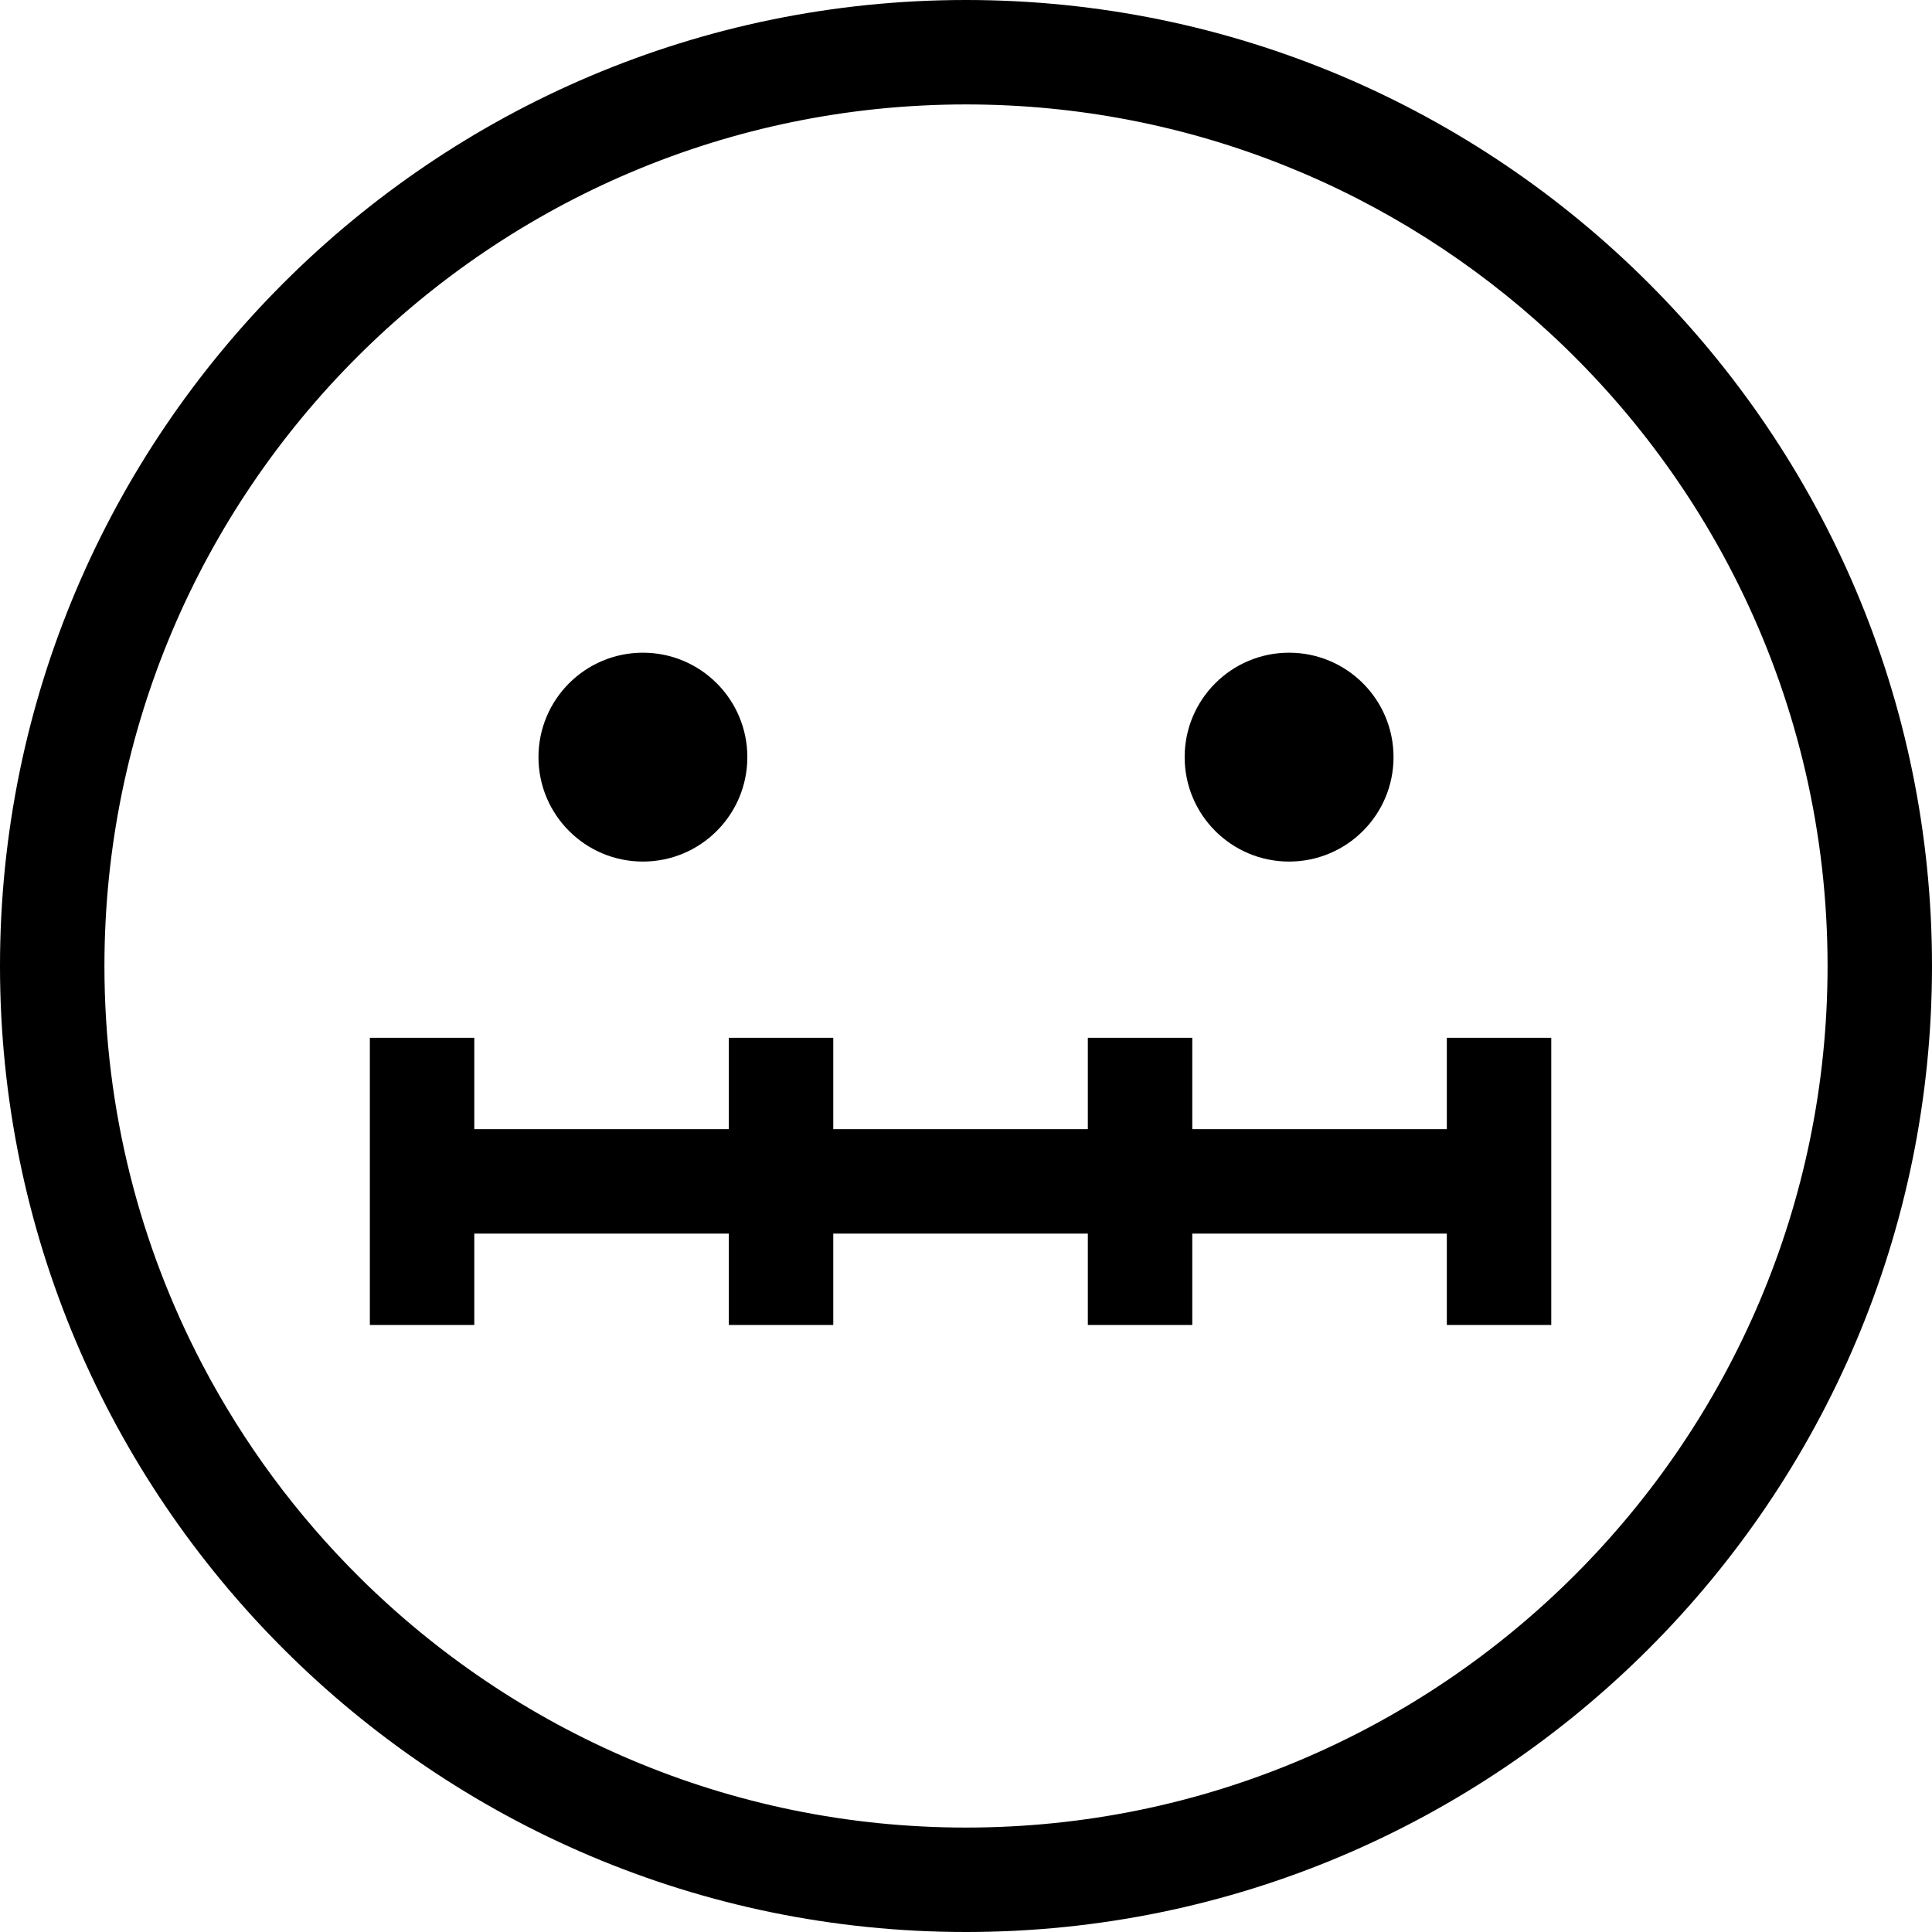
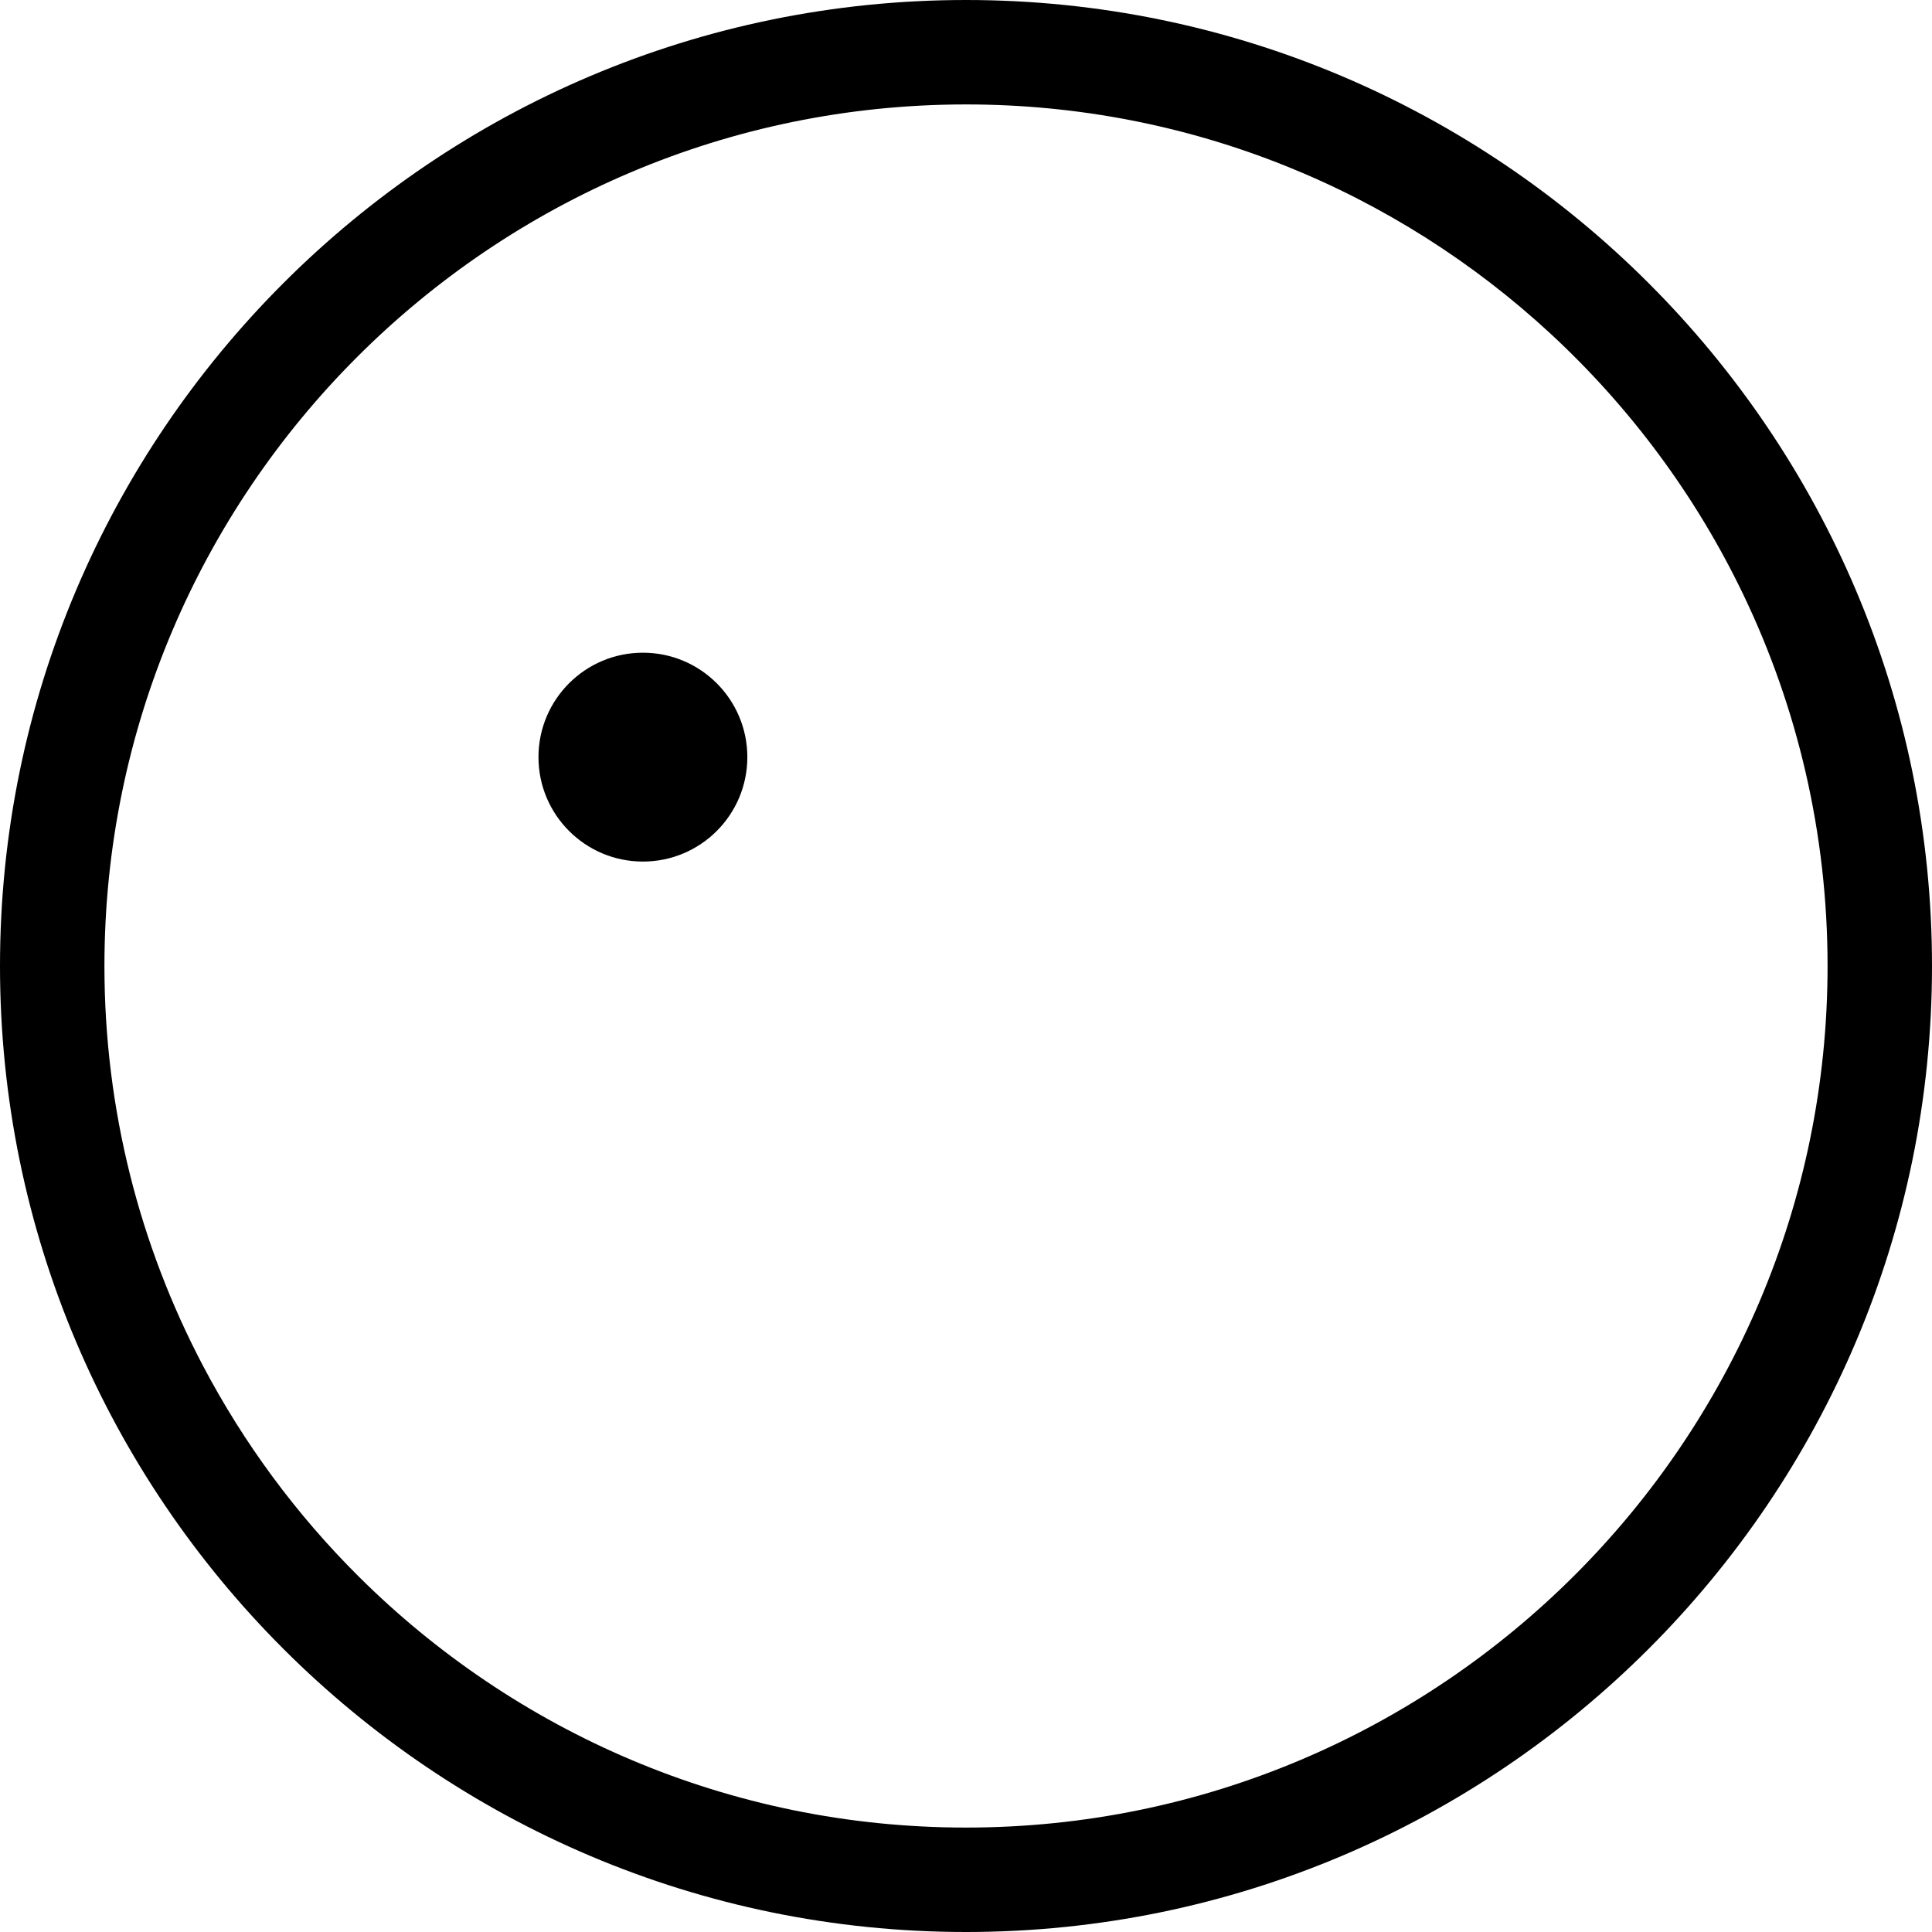
<svg xmlns="http://www.w3.org/2000/svg" fill="#000000" height="800px" width="800px" version="1.1" id="Capa_1" viewBox="0 0 295.996 295.996" xml:space="preserve">
  <g>
    <path d="M147.998,0C66.392,0,0,66.392,0,147.998s66.392,147.998,147.998,147.998s147.998-66.392,147.998-147.998   S229.605,0,147.998,0z M147.998,279.996c-36.256,0-69.143-14.696-93.022-38.44c-9.536-9.482-17.631-20.41-23.934-32.42   C21.442,190.847,16,170.048,16,147.998C16,75.214,75.214,16,147.998,16c34.523,0,65.987,13.328,89.533,35.102   c12.208,11.288,22.289,24.844,29.558,39.997c8.27,17.238,12.907,36.537,12.907,56.899   C279.996,220.782,220.782,279.996,147.998,279.996z" />
    <circle cx="98.498" cy="115.998" r="16" />
-     <circle cx="197.498" cy="115.998" r="16" />
-     <polygon points="166.664,188.997 166.664,202.997 182.664,202.997 182.664,188.997 221.664,188.997 221.664,202.997    237.664,202.997 237.664,158.997 221.664,158.997 221.664,172.997 182.664,172.997 182.664,158.997 166.664,158.997    166.664,172.997 127.664,172.997 127.664,158.997 111.664,158.997 111.664,172.997 72.664,172.997 72.664,158.997 56.664,158.997    56.664,202.997 72.664,202.997 72.664,188.997 111.664,188.997 111.664,202.997 127.664,202.997 127.664,188.997  " />
  </g>
</svg>